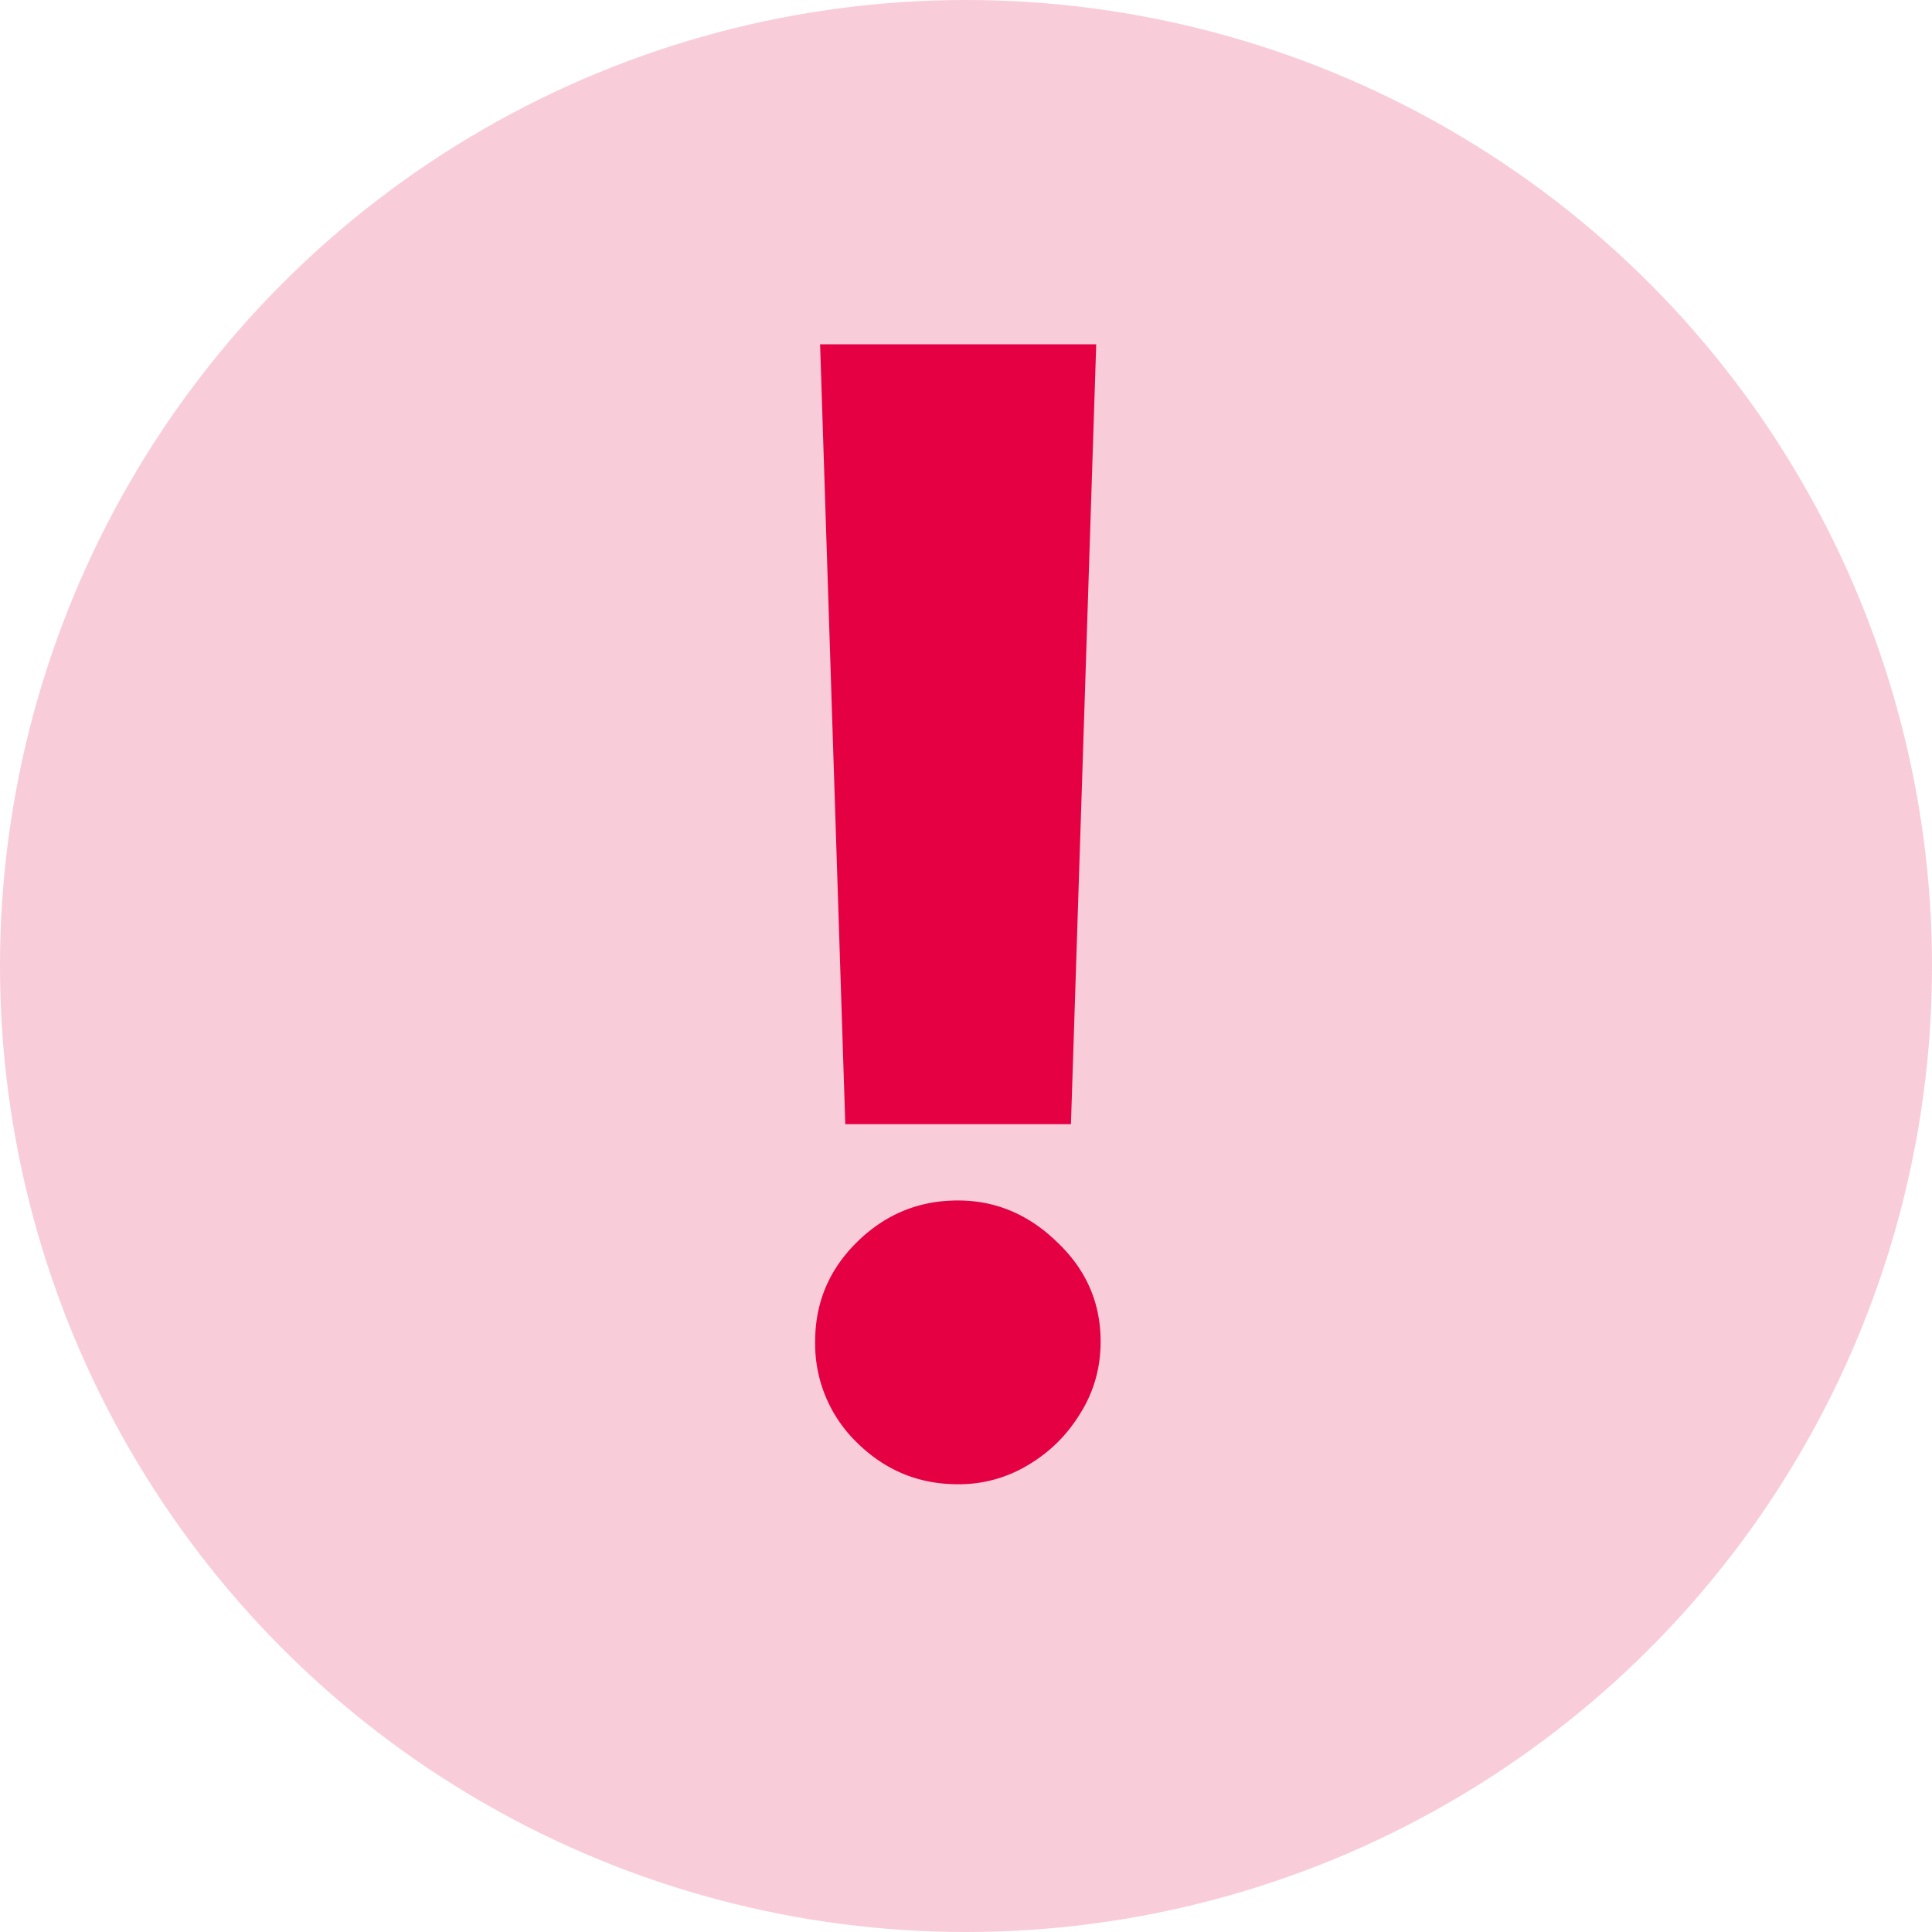
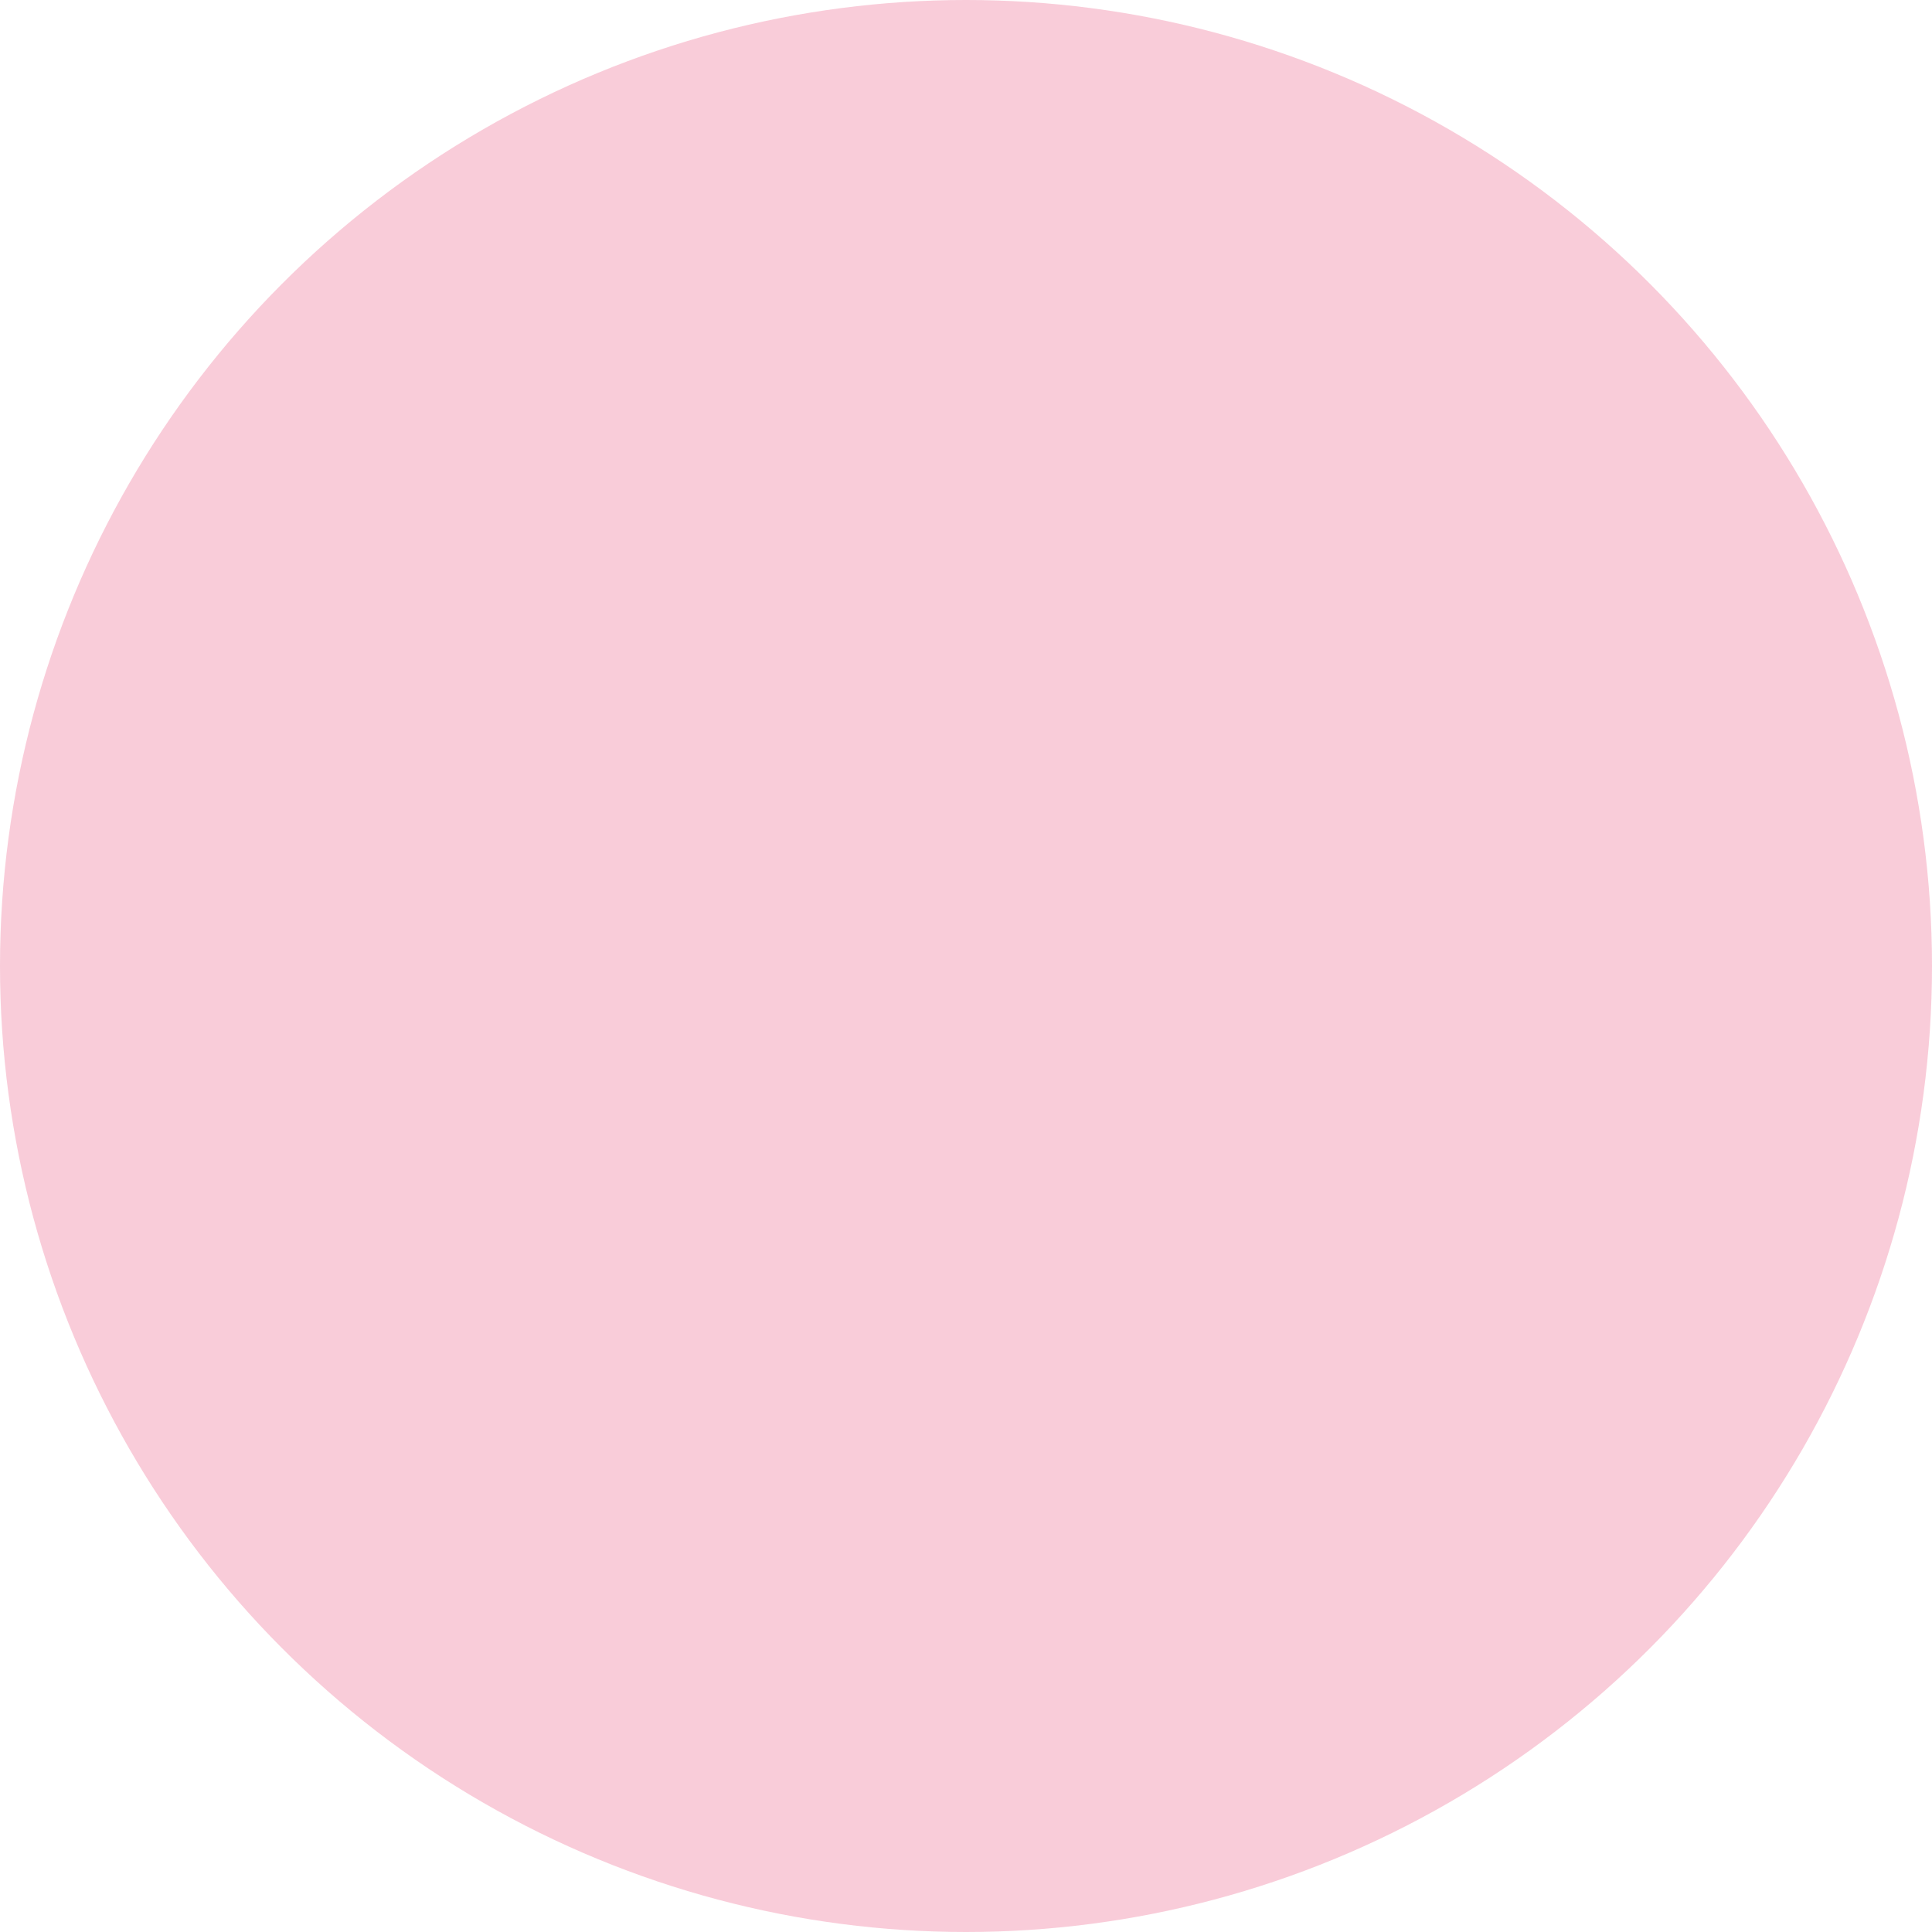
<svg xmlns="http://www.w3.org/2000/svg" width="25" height="25" fill="none">
  <circle cx="12.5" cy="12.5" r="12.5" fill="#E40042" fill-opacity=".2" />
-   <path d="M14.185 4.455l-.327 10.092h-2.92l-.326-10.092h3.573zm-1.79 14.751c-.507 0-.942-.18-1.307-.54a1.78 1.78 0 01-.54-1.307c0-.502.18-.93.54-1.285.365-.36.8-.54 1.307-.54.488 0 .916.18 1.285.54.375.355.562.784.562 1.285 0 .341-.088.651-.263.93-.17.28-.396.503-.675.668a1.726 1.726 0 01-.91.249z" fill="#E40042" />
</svg>